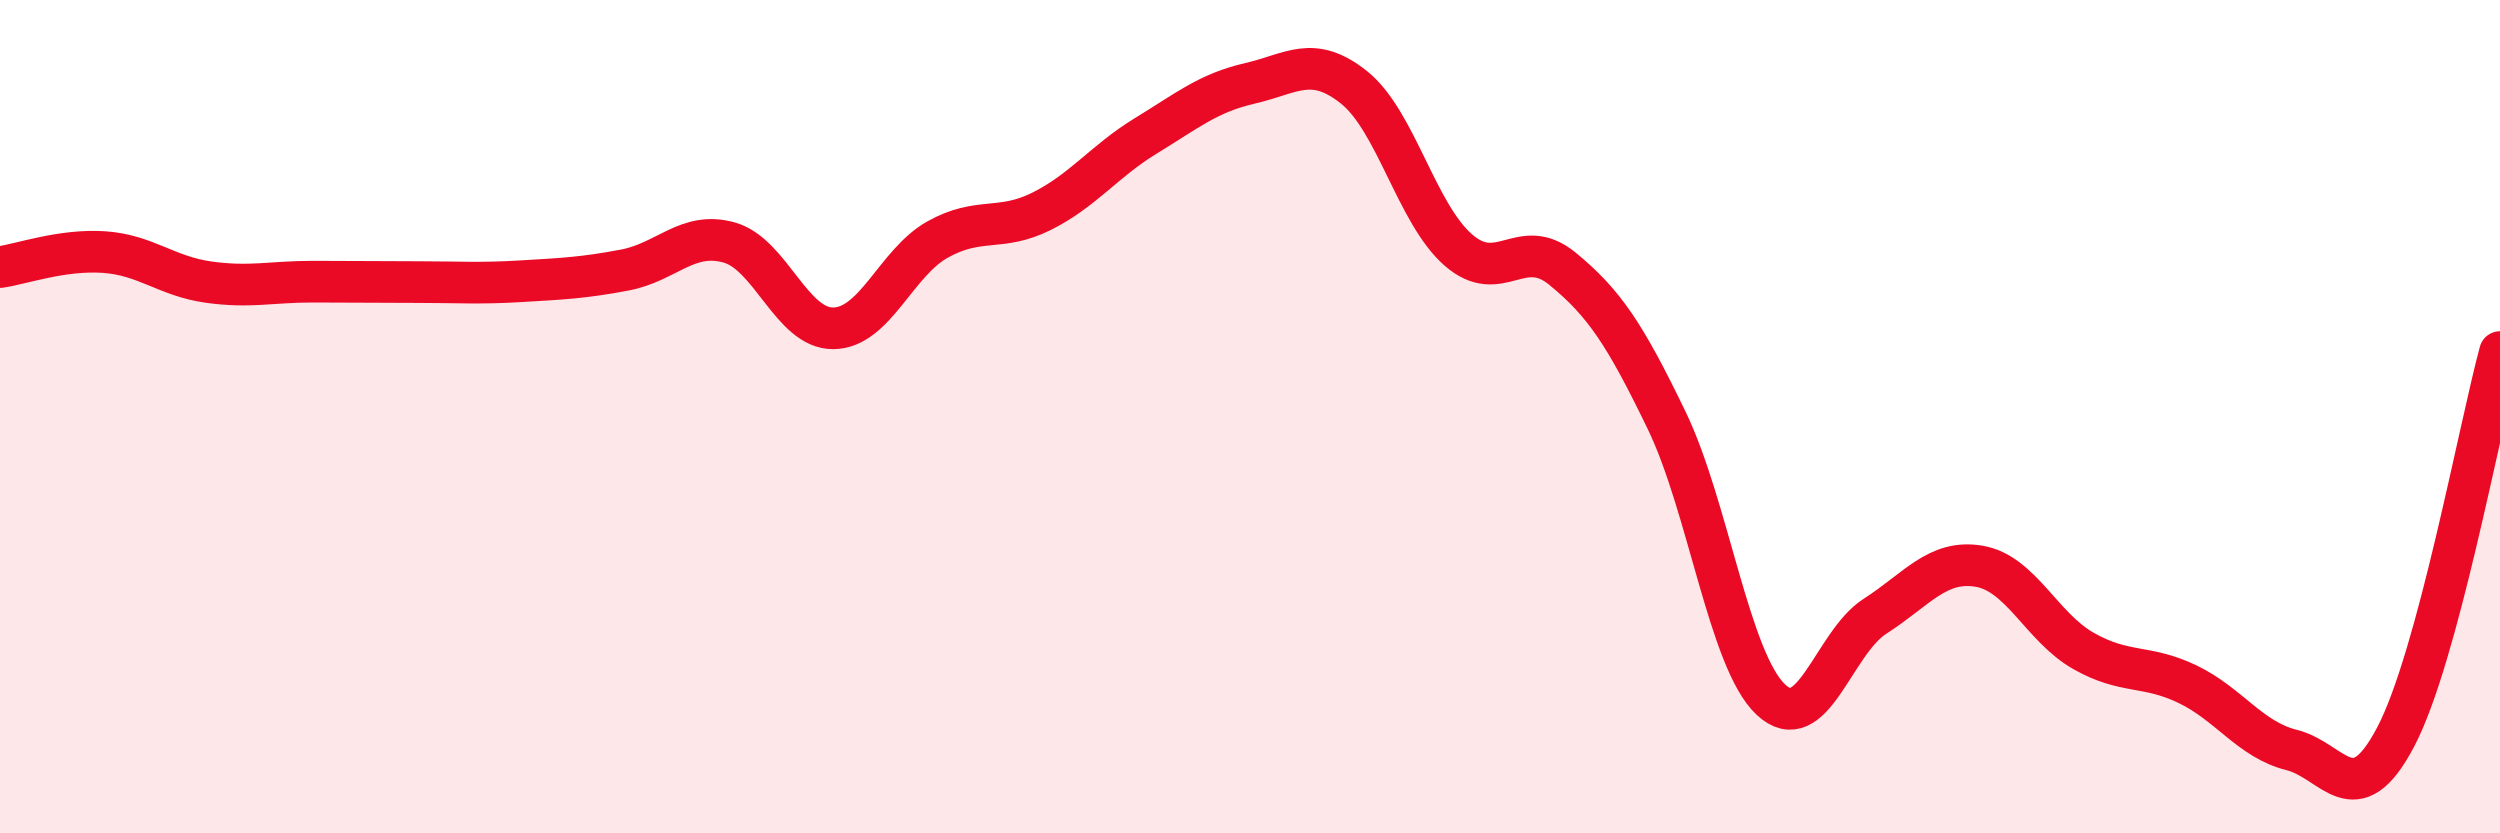
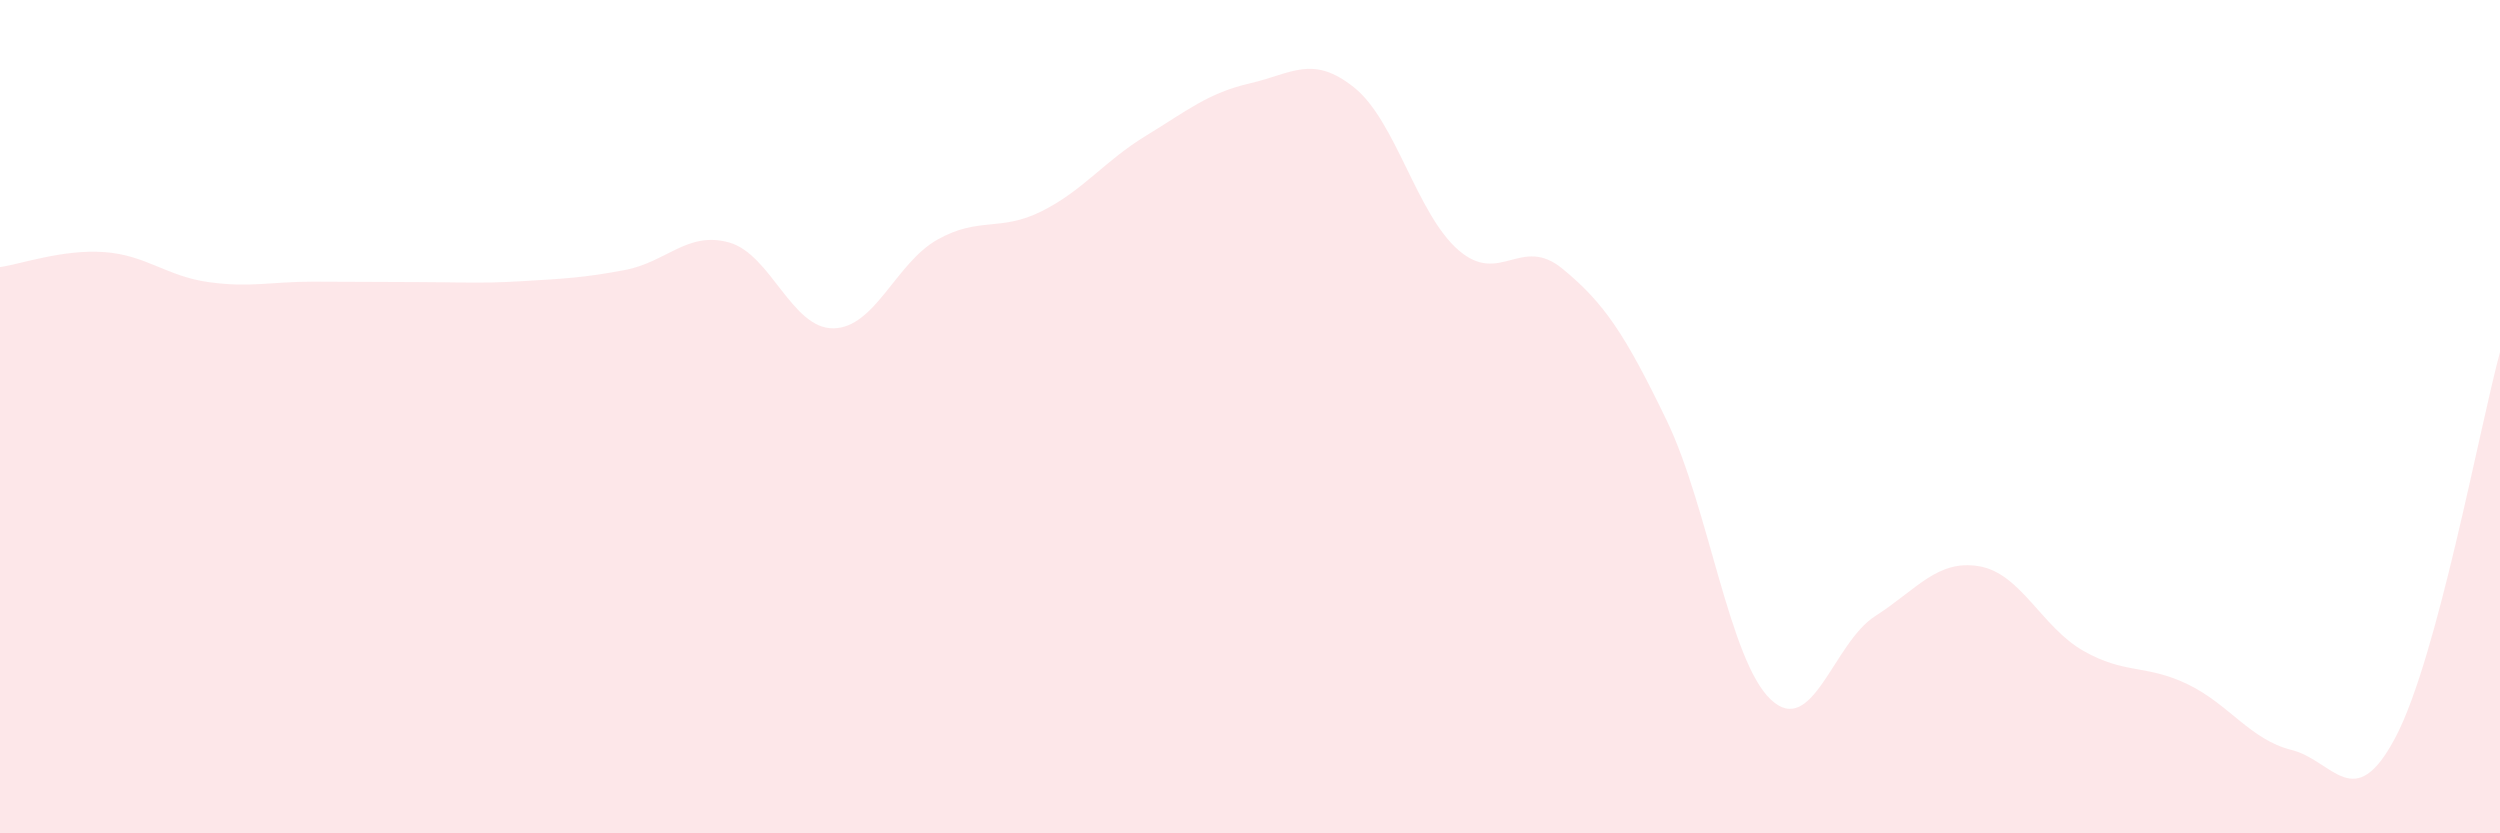
<svg xmlns="http://www.w3.org/2000/svg" width="60" height="20" viewBox="0 0 60 20">
  <path d="M 0,6.41 C 0.5,6.34 1.5,5.98 2.5,6.05 C 3.5,6.12 4,6.63 5,6.77 C 6,6.91 6.5,6.76 7.5,6.76 C 8.5,6.76 9,6.77 10,6.77 C 11,6.77 11.5,6.81 12.5,6.75 C 13.5,6.69 14,6.67 15,6.48 C 16,6.29 16.5,5.54 17.5,5.82 C 18.5,6.1 19,7.89 20,7.88 C 21,7.87 21.5,6.31 22.5,5.75 C 23.5,5.19 24,5.57 25,5.07 C 26,4.57 26.5,3.87 27.5,3.26 C 28.5,2.65 29,2.23 30,2 C 31,1.77 31.5,1.3 32.5,2.1 C 33.5,2.9 34,5.13 35,6 C 36,6.87 36.5,5.63 37.5,6.45 C 38.5,7.27 39,8.02 40,10.09 C 41,12.16 41.5,15.85 42.5,16.79 C 43.5,17.73 44,15.43 45,14.79 C 46,14.15 46.5,13.42 47.5,13.59 C 48.5,13.76 49,15.05 50,15.62 C 51,16.19 51.5,15.94 52.5,16.42 C 53.5,16.9 54,17.75 55,18 C 56,18.25 56.5,19.59 57.5,17.68 C 58.5,15.77 59.5,10.3 60,8.45L60 20L0 20Z" fill="#EB0A25" opacity="0.1" stroke-linecap="round" stroke-linejoin="round" />
-   <path d="M 0,6.41 C 0.5,6.34 1.5,5.98 2.5,6.05 C 3.5,6.12 4,6.63 5,6.77 C 6,6.91 6.5,6.76 7.5,6.76 C 8.5,6.76 9,6.77 10,6.77 C 11,6.77 11.5,6.81 12.5,6.75 C 13.5,6.69 14,6.67 15,6.48 C 16,6.29 16.5,5.54 17.5,5.82 C 18.5,6.1 19,7.89 20,7.88 C 21,7.87 21.5,6.31 22.5,5.75 C 23.5,5.19 24,5.57 25,5.07 C 26,4.57 26.5,3.87 27.5,3.26 C 28.5,2.65 29,2.23 30,2 C 31,1.77 31.5,1.3 32.5,2.1 C 33.5,2.9 34,5.13 35,6 C 36,6.87 36.5,5.63 37.5,6.45 C 38.5,7.27 39,8.02 40,10.09 C 41,12.16 41.5,15.85 42.5,16.79 C 43.5,17.73 44,15.43 45,14.79 C 46,14.15 46.5,13.42 47.5,13.59 C 48.5,13.76 49,15.05 50,15.62 C 51,16.19 51.5,15.94 52.5,16.42 C 53.5,16.9 54,17.75 55,18 C 56,18.25 56.5,19.59 57.5,17.68 C 58.5,15.77 59.5,10.3 60,8.45" stroke="#EB0A25" stroke-width="1" fill="none" stroke-linecap="round" stroke-linejoin="round" />
</svg>